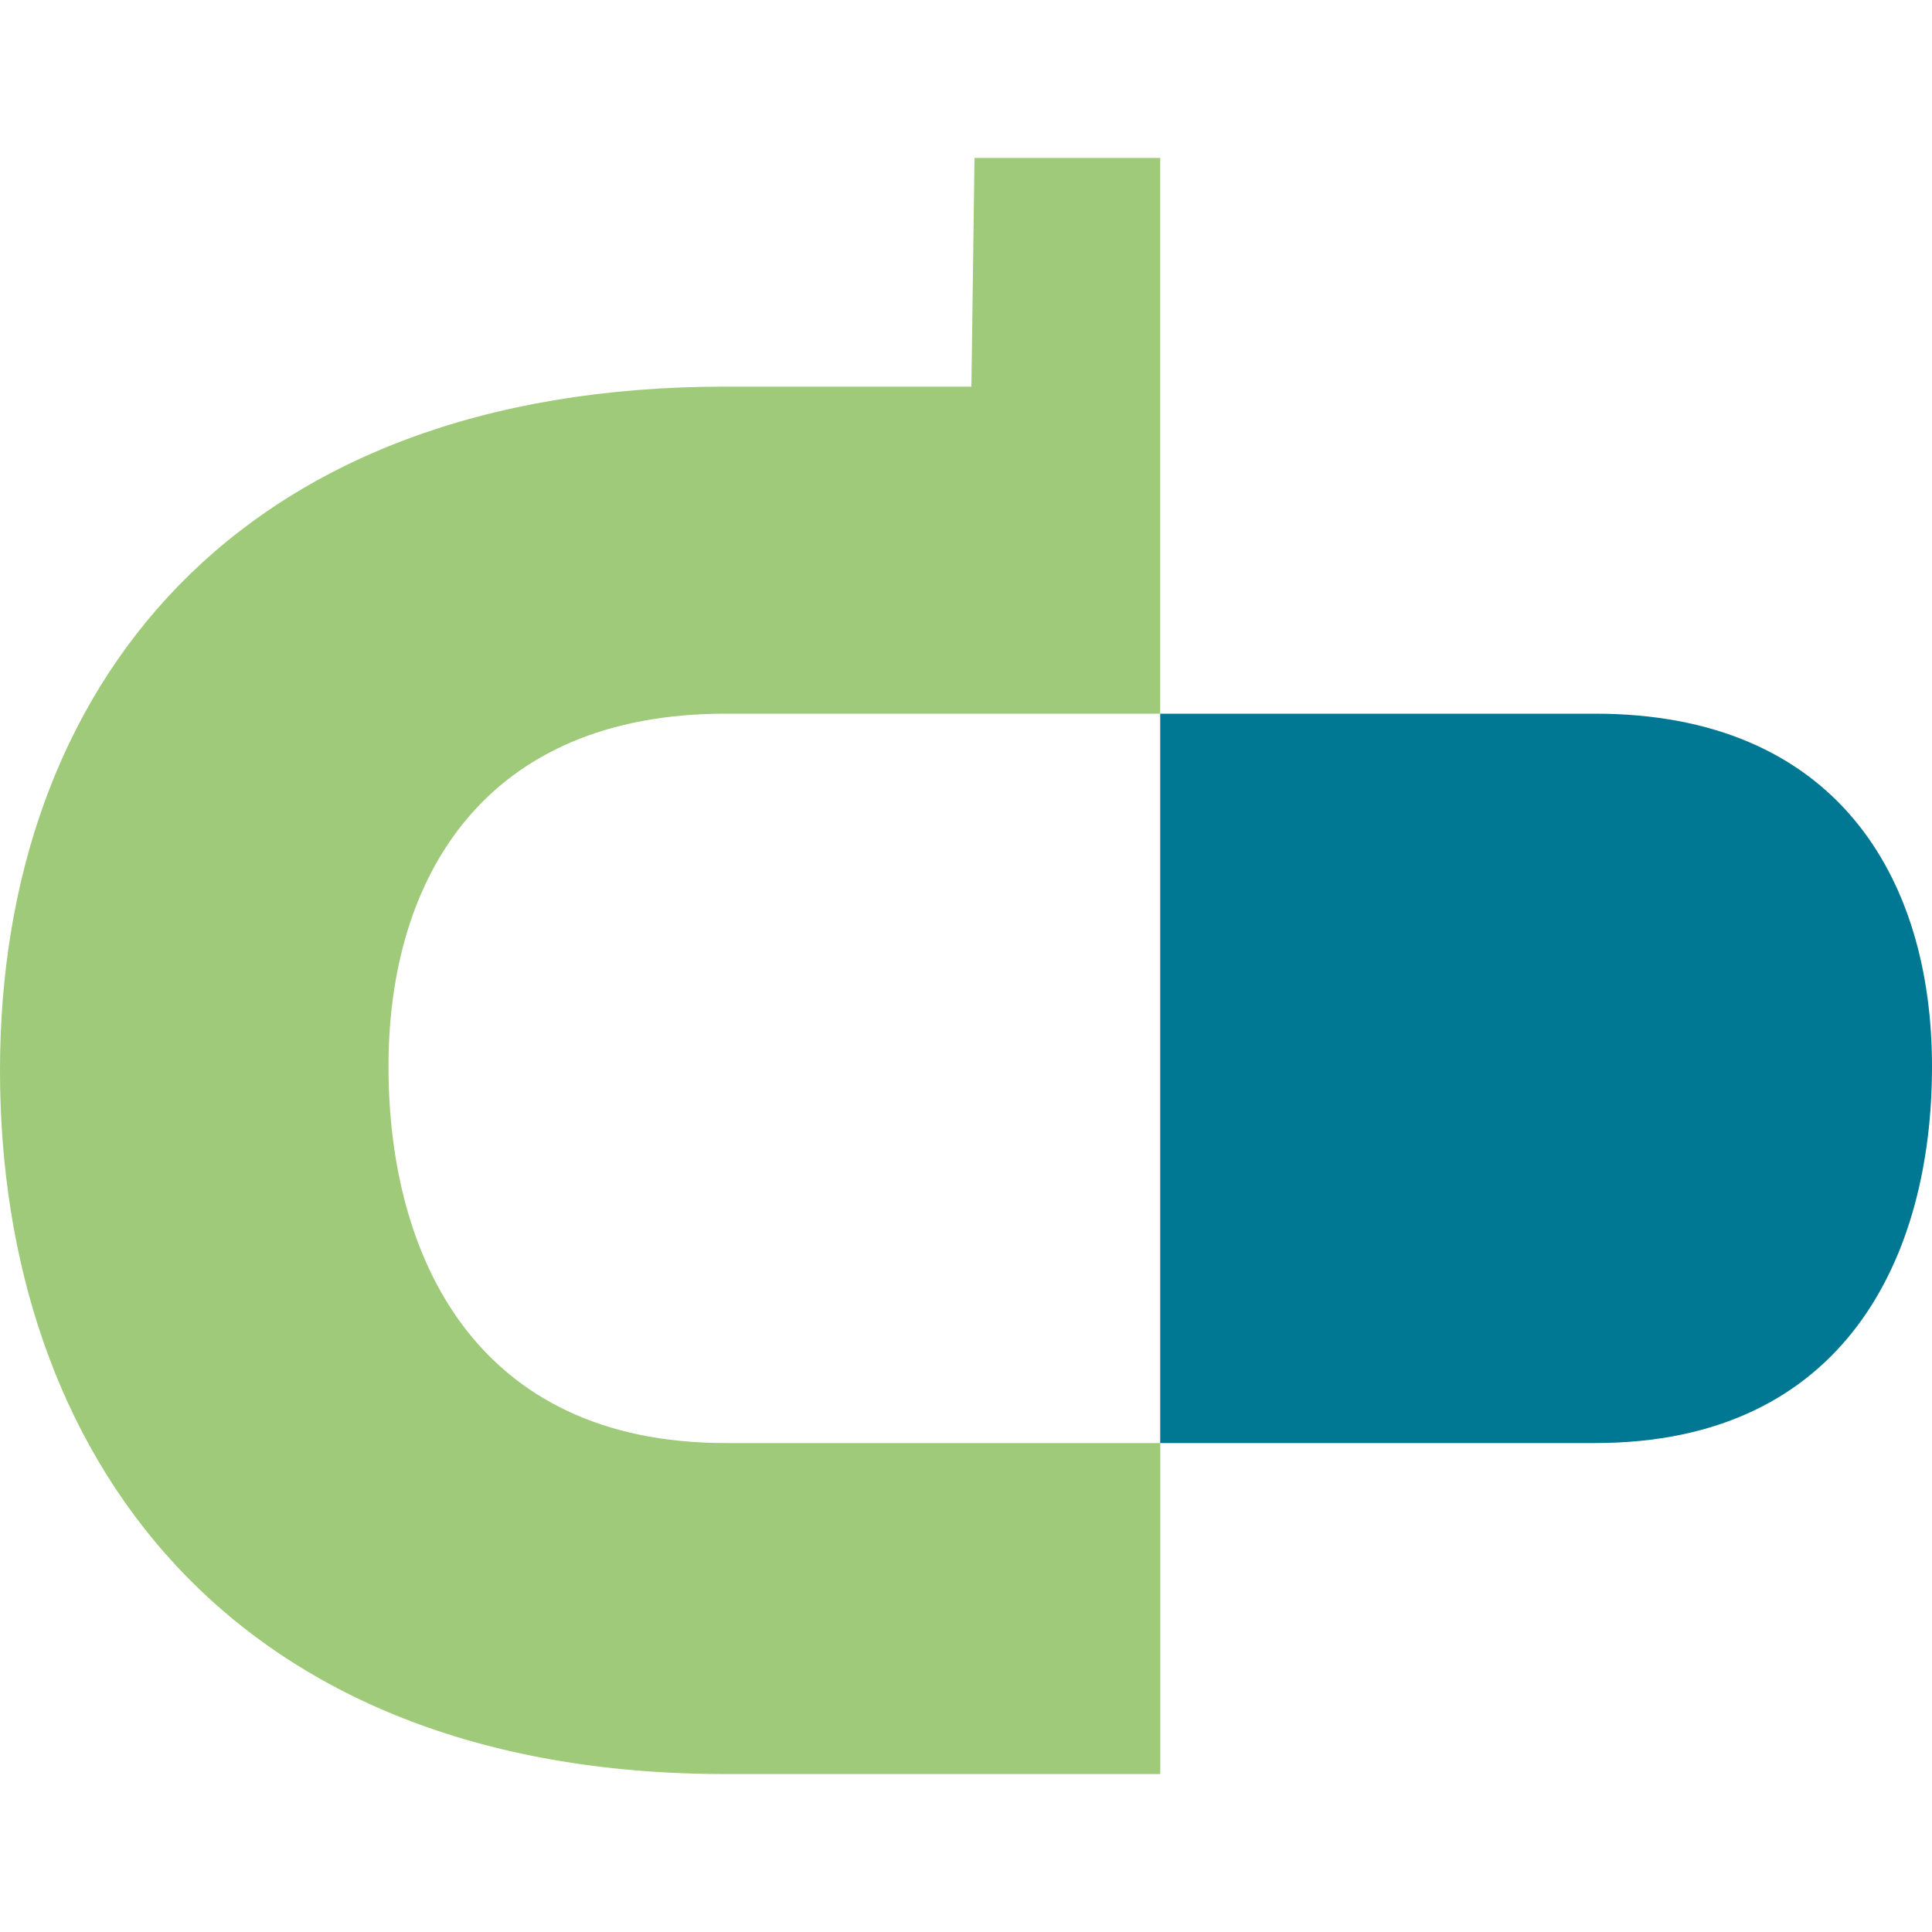
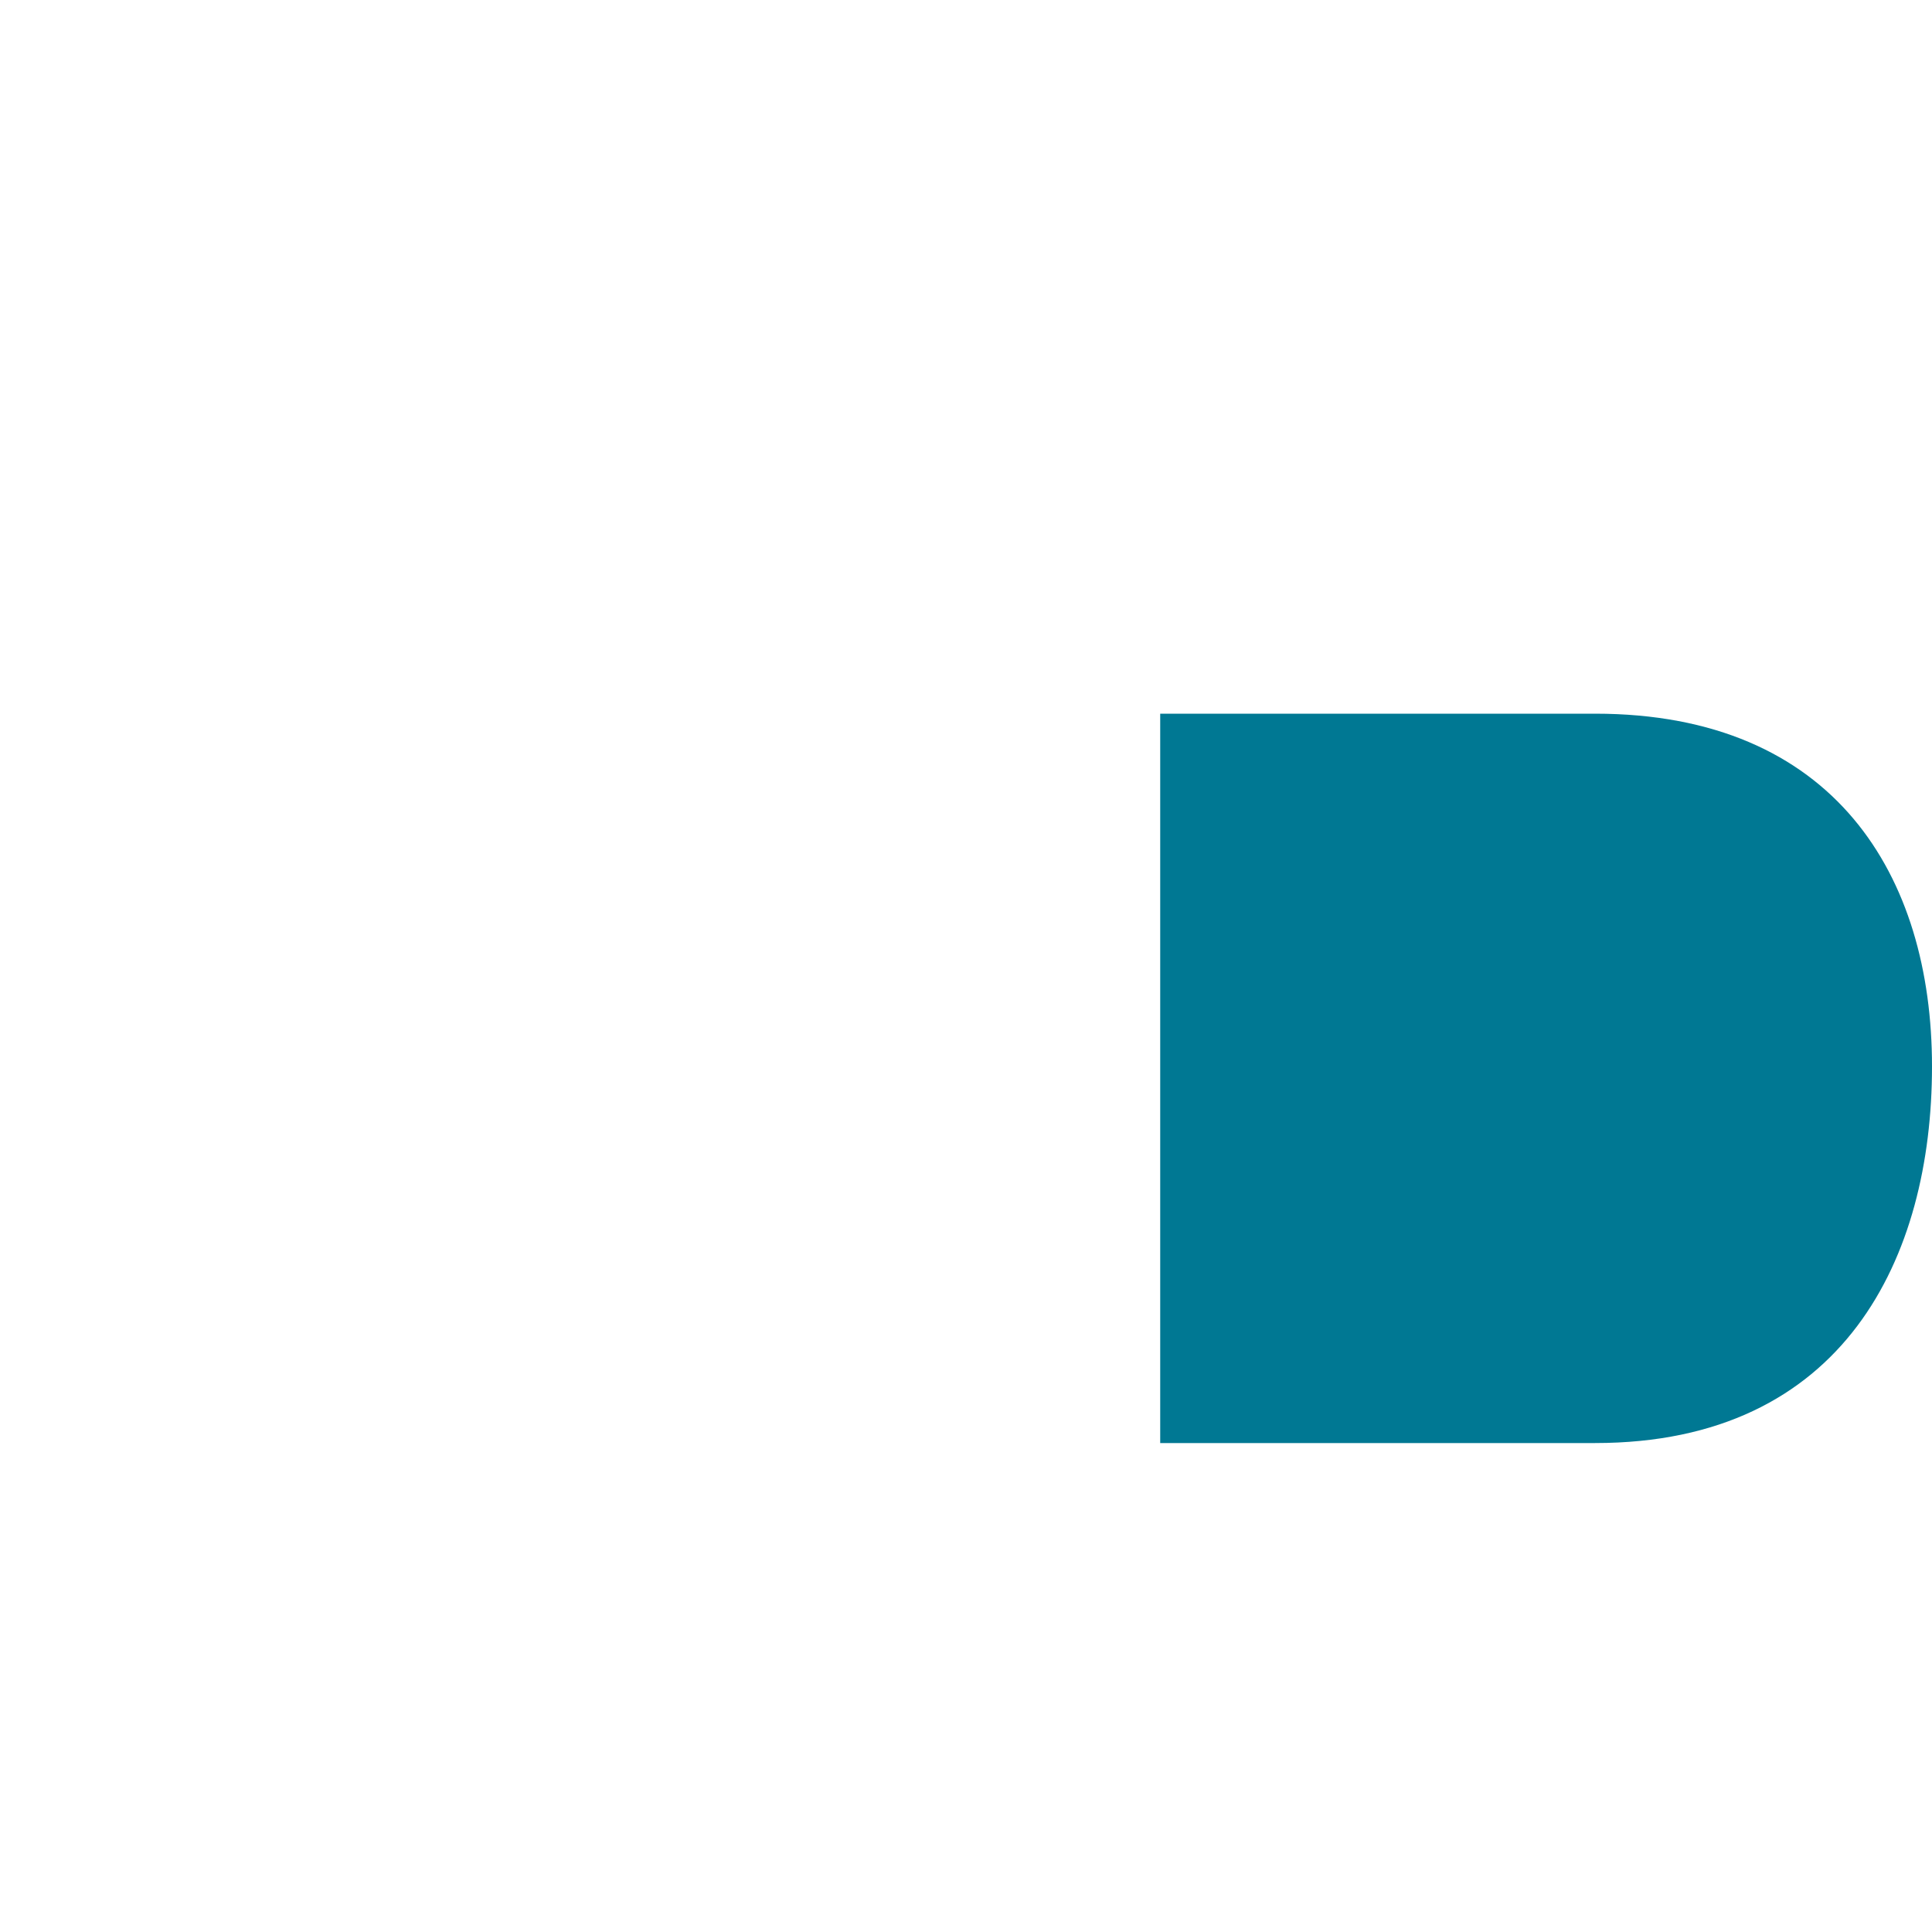
<svg xmlns="http://www.w3.org/2000/svg" version="1.1" id="Calque_1" x="0px" y="0px" viewBox="0 0 250 250" style="enable-background:new 0 0 250 250;" xml:space="preserve">
  <style type="text/css">
	.st0{fill:#9FCA79;}
	.st1{fill:#007893;}
</style>
  <g>
-     <path class="st0" d="M150.13,92.35H93.87c-31.03,0-43.6,21.03-43.6,45.65c0,24.62,11.28,48.73,43.6,48.73h56.27v42.83H93.87   C29.5,229.56,0,188.01,0,138.51c0-49.5,30.52-88.48,93.87-88.48h31.83l0.4-29.59h24.03V92.35z" />
-   </g>
-   <path class="st1" d="M150.13,186.73h56.27c32.31,0,43.6-24.11,43.6-48.73c0-24.62-12.57-45.65-43.6-45.65h-56.27V186.73z" />
+     </g>
+   <path class="st1" d="M150.13,186.73h56.27c32.31,0,43.6-24.11,43.6-48.73c0-24.62-12.57-45.65-43.6-45.65h-56.27z" />
</svg>